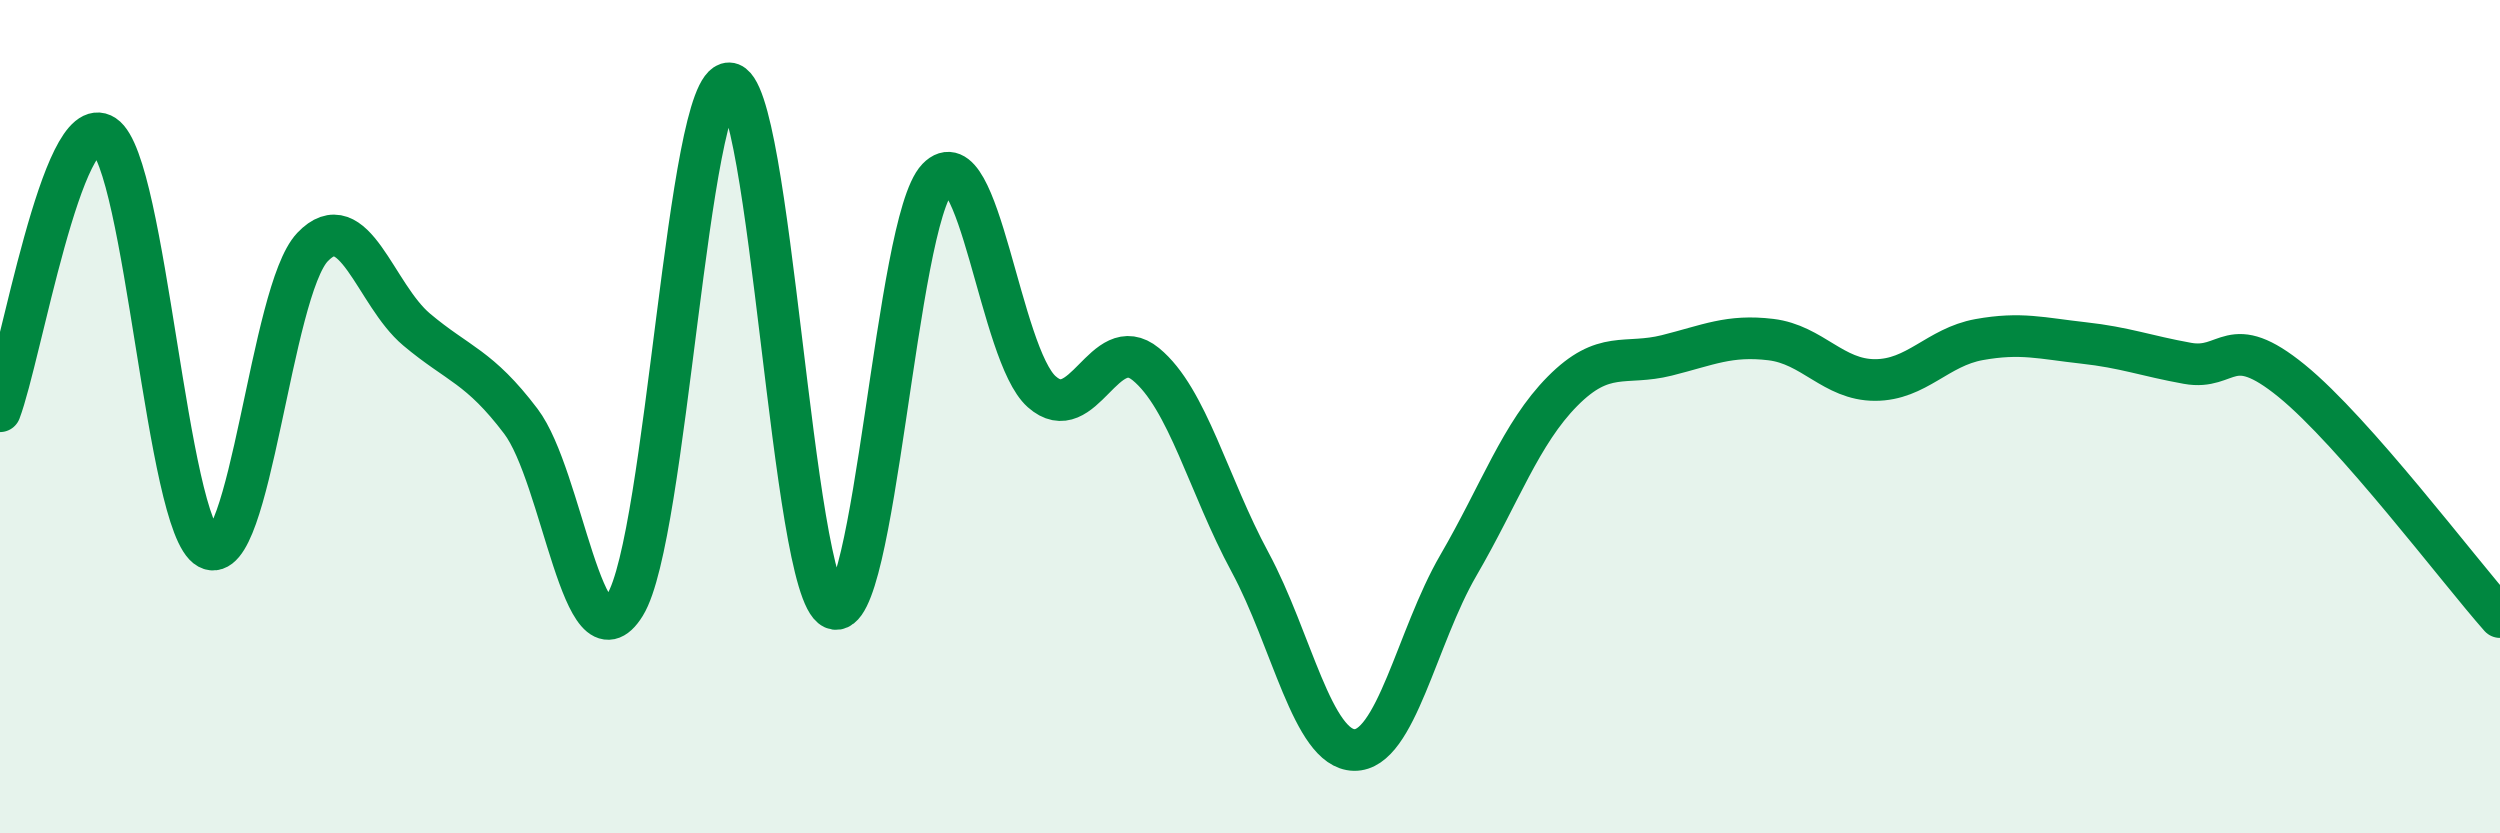
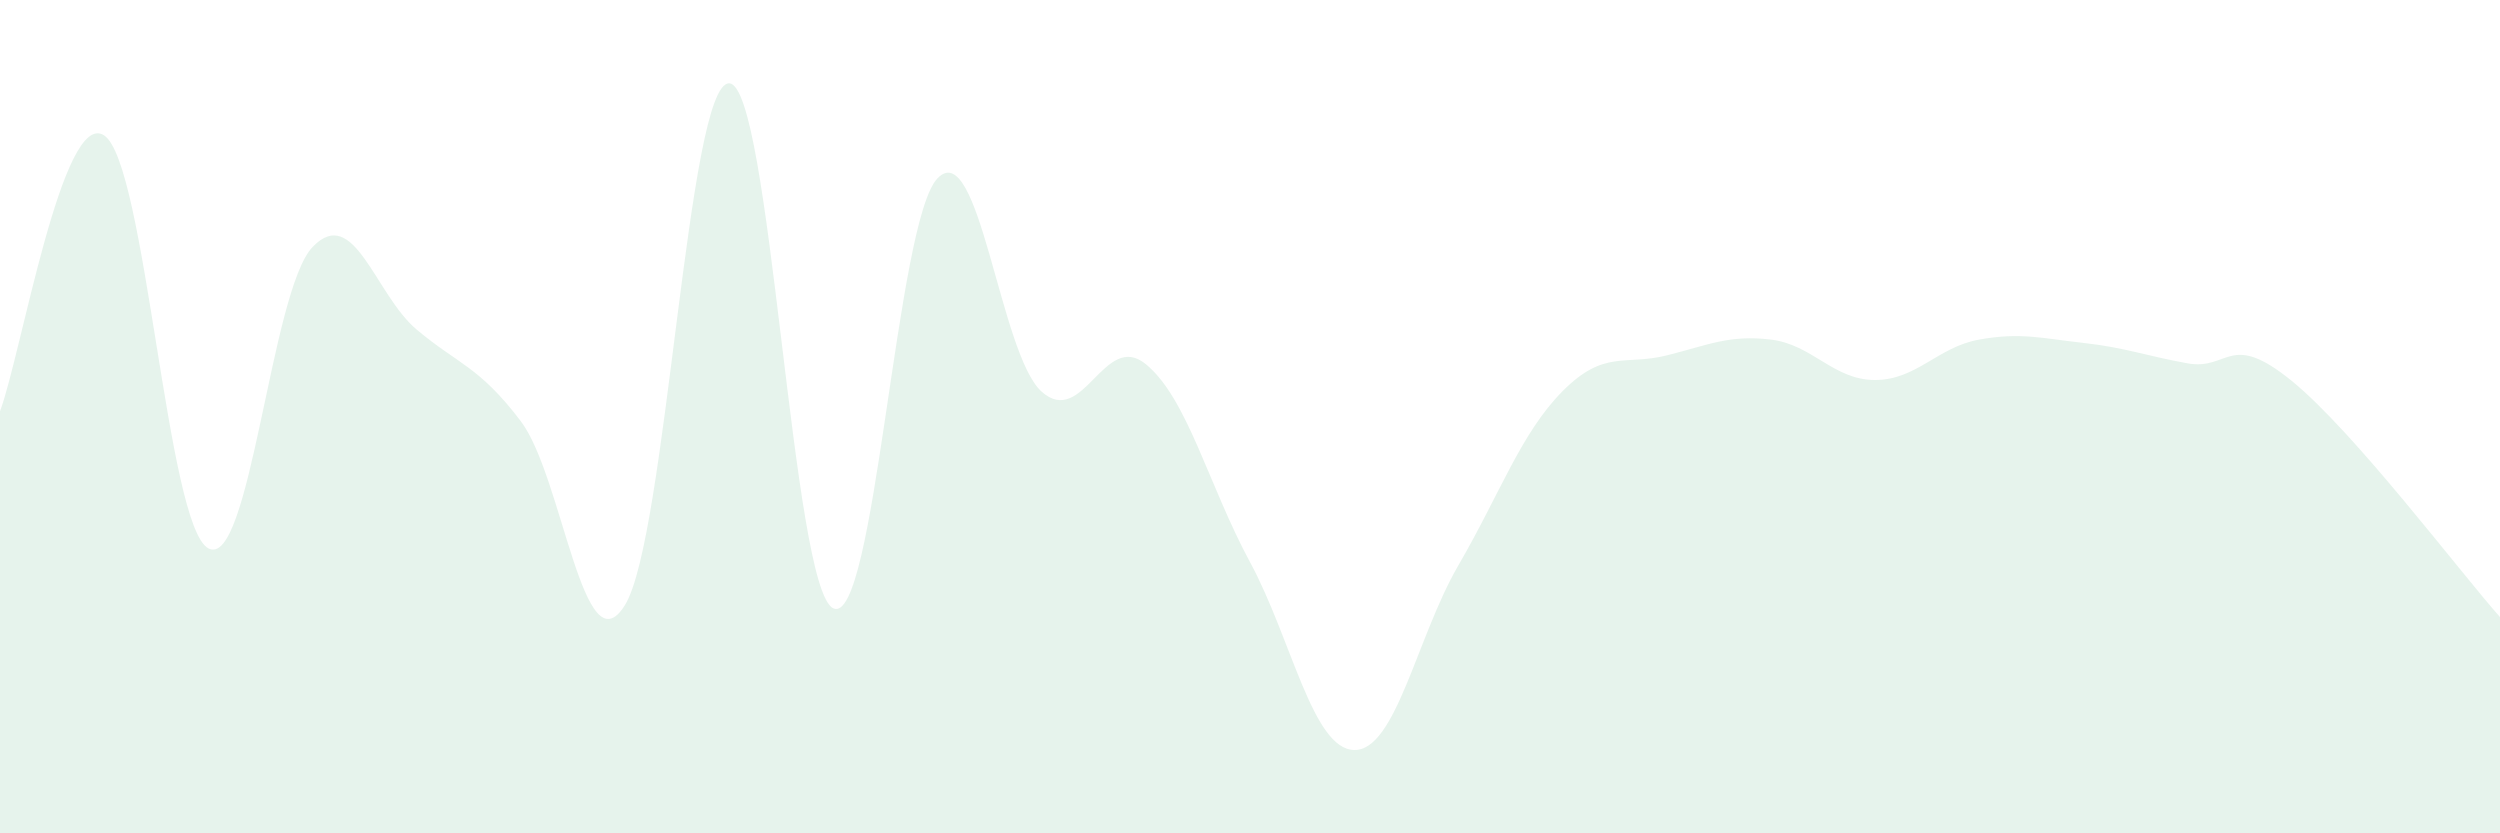
<svg xmlns="http://www.w3.org/2000/svg" width="60" height="20" viewBox="0 0 60 20">
  <path d="M 0,9.87 C 0.5,8.55 1.5,2.59 2.5,3.25 C 3.5,3.91 4,12.62 5,13.16 C 6,13.7 6.5,6.98 7.5,5.93 C 8.5,4.88 9,7.07 10,7.91 C 11,8.75 11.5,8.79 12.5,10.11 C 13.5,11.43 14,16.14 15,14.52 C 16,12.9 16.5,1.98 17.5,2 C 18.5,2.02 19,14.14 20,14.6 C 21,15.06 21.5,5.32 22.5,4.28 C 23.5,3.24 24,8.51 25,9.4 C 26,10.29 26.5,7.92 27.5,8.74 C 28.5,9.56 29,11.64 30,13.49 C 31,15.34 31.5,17.98 32.5,18 C 33.5,18.02 34,15.29 35,13.57 C 36,11.85 36.5,10.4 37.5,9.39 C 38.5,8.38 39,8.78 40,8.53 C 41,8.28 41.5,8.03 42.5,8.15 C 43.5,8.27 44,9.12 45,9.12 C 46,9.12 46.5,8.33 47.5,8.15 C 48.5,7.97 49,8.12 50,8.23 C 51,8.34 51.5,8.54 52.5,8.72 C 53.5,8.9 53.5,7.92 55,9.14 C 56.5,10.36 59,13.68 60,14.81L60 20L0 20Z" fill="#008740" opacity="0.1" stroke-linecap="round" stroke-linejoin="round" />
-   <path d="M 0,9.87 C 0.5,8.55 1.5,2.59 2.5,3.25 C 3.5,3.91 4,12.62 5,13.16 C 6,13.7 6.5,6.98 7.5,5.93 C 8.5,4.88 9,7.07 10,7.91 C 11,8.75 11.5,8.79 12.5,10.11 C 13.5,11.43 14,16.14 15,14.52 C 16,12.9 16.5,1.98 17.5,2 C 18.5,2.02 19,14.14 20,14.6 C 21,15.06 21.5,5.32 22.5,4.28 C 23.5,3.24 24,8.51 25,9.4 C 26,10.29 26.5,7.92 27.5,8.74 C 28.5,9.56 29,11.64 30,13.49 C 31,15.34 31.5,17.98 32.5,18 C 33.5,18.02 34,15.29 35,13.57 C 36,11.85 36.5,10.4 37.5,9.39 C 38.5,8.38 39,8.78 40,8.53 C 41,8.28 41.5,8.03 42.5,8.15 C 43.5,8.27 44,9.12 45,9.12 C 46,9.12 46.5,8.33 47.5,8.15 C 48.5,7.97 49,8.12 50,8.23 C 51,8.34 51.5,8.54 52.5,8.72 C 53.5,8.9 53.5,7.92 55,9.14 C 56.5,10.36 59,13.68 60,14.81" stroke="#008740" stroke-width="1" fill="none" stroke-linecap="round" stroke-linejoin="round" />
</svg>